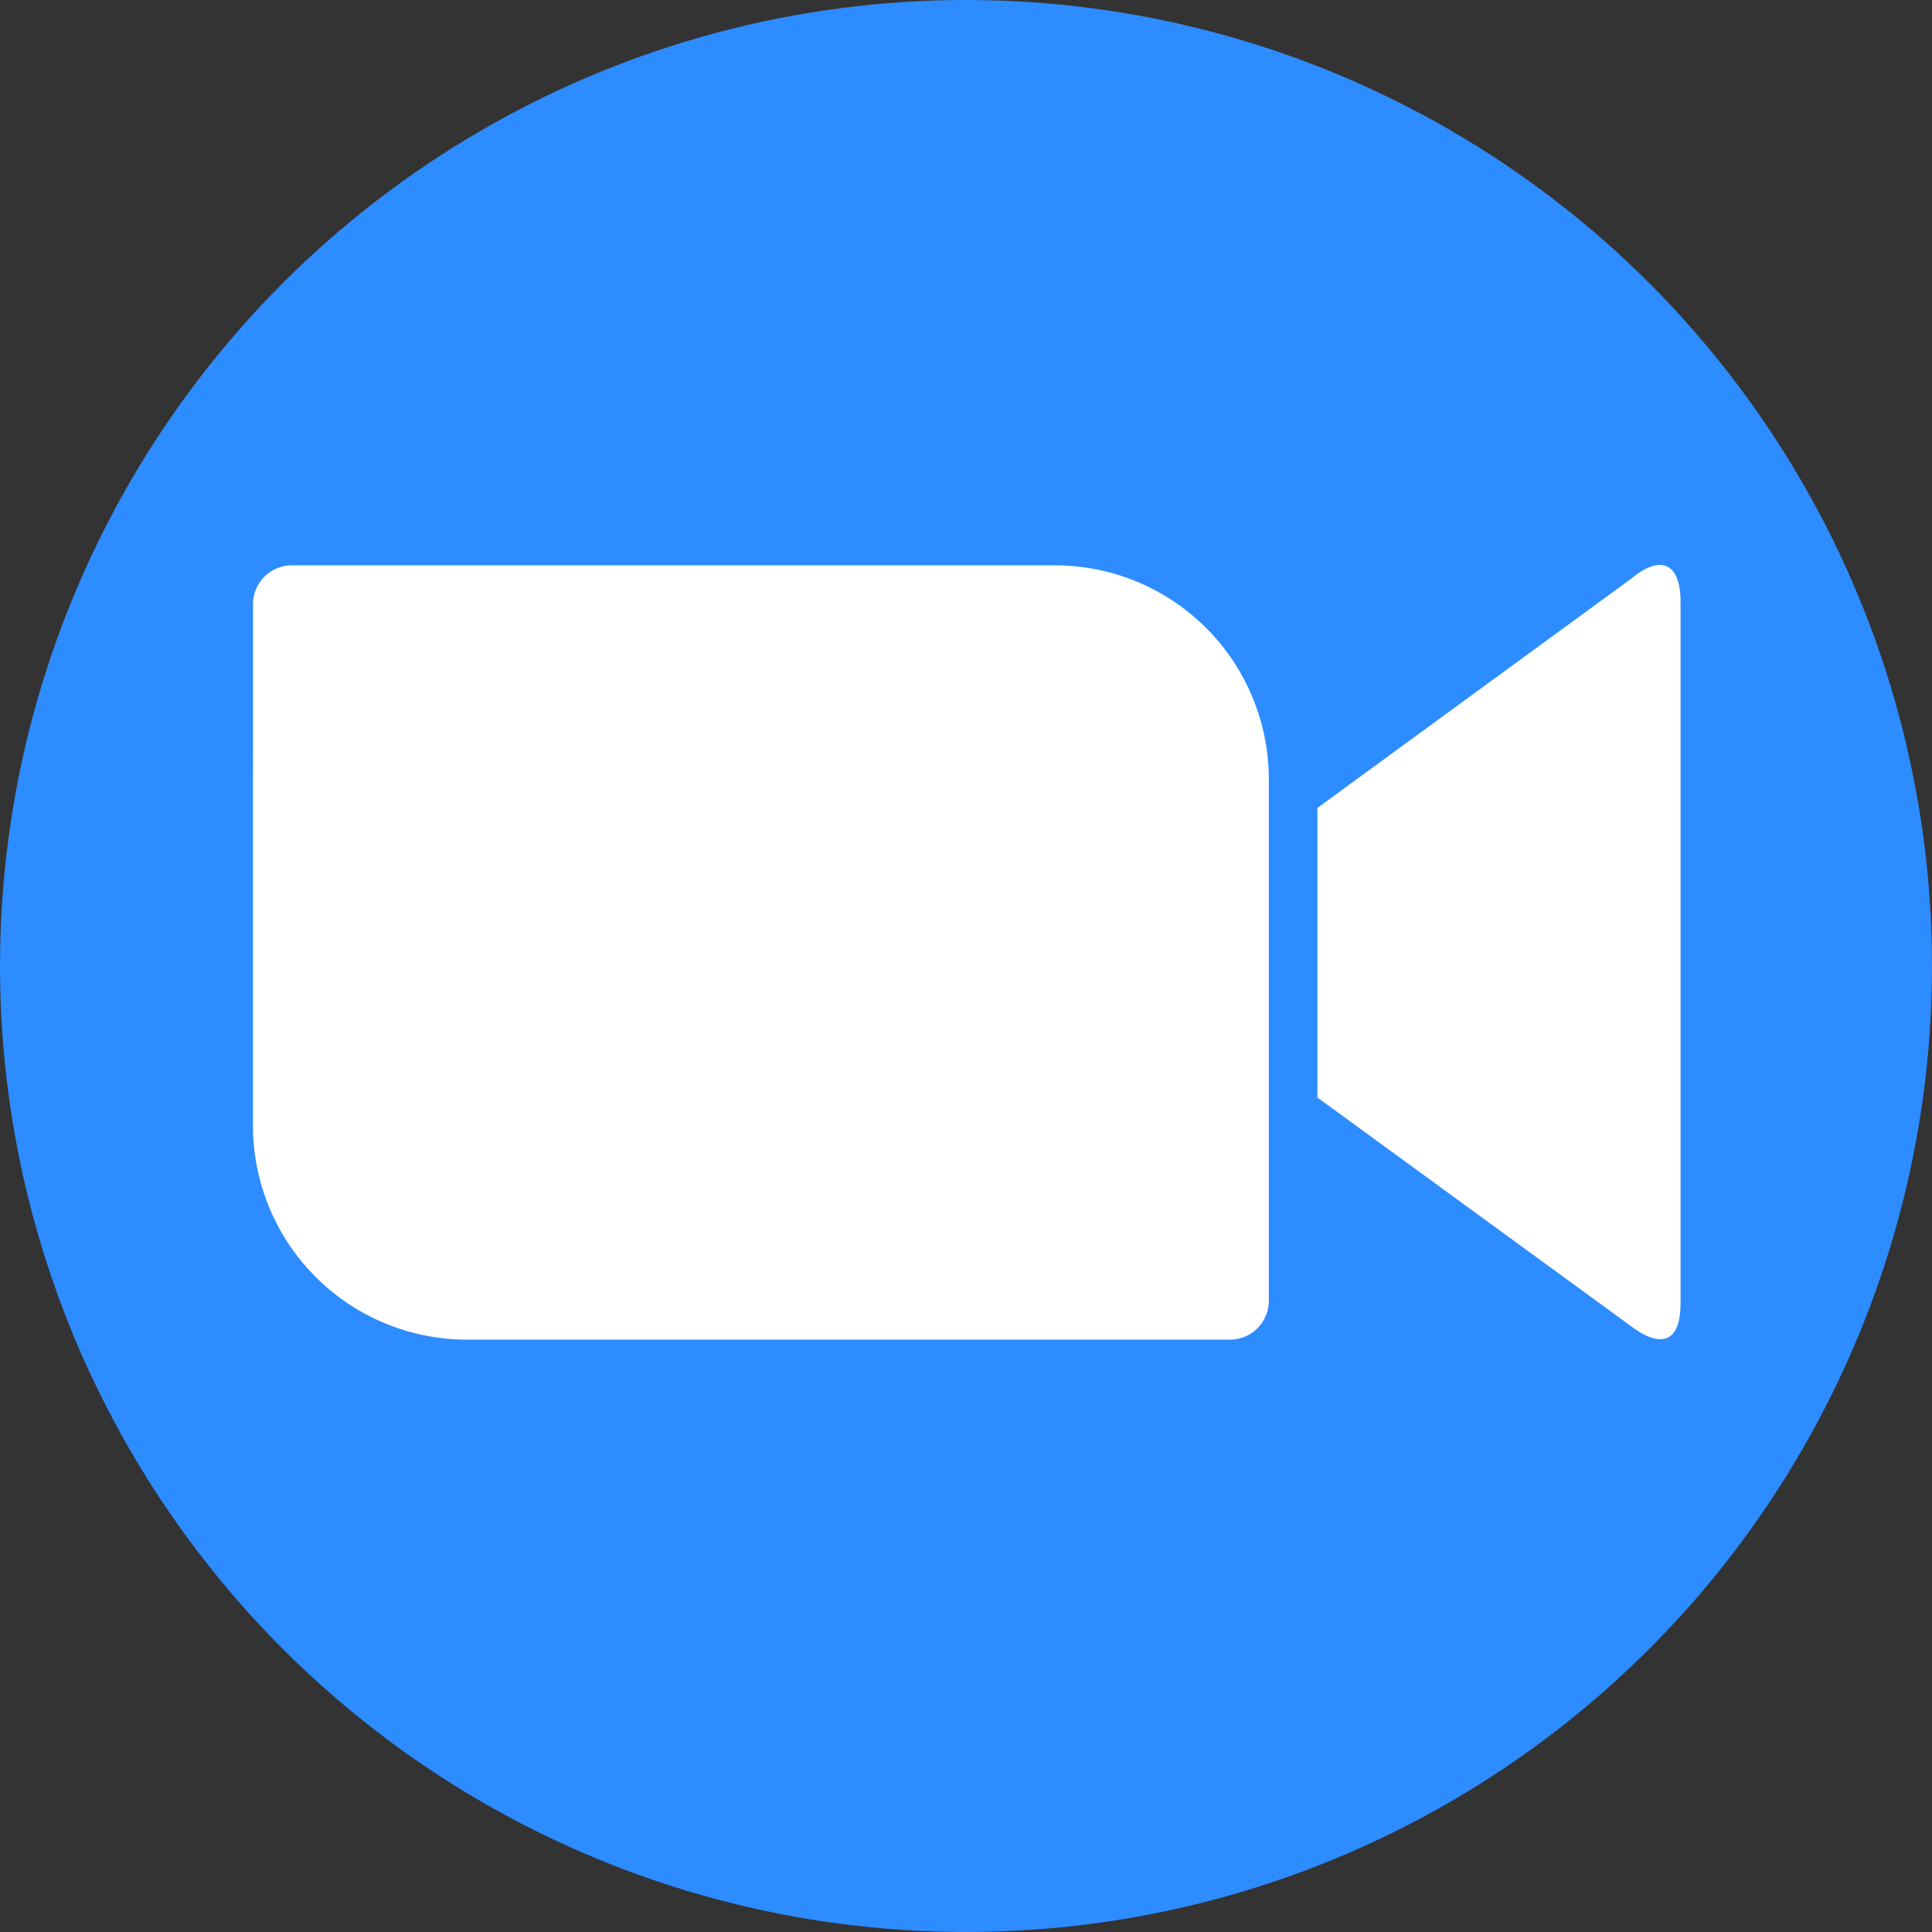
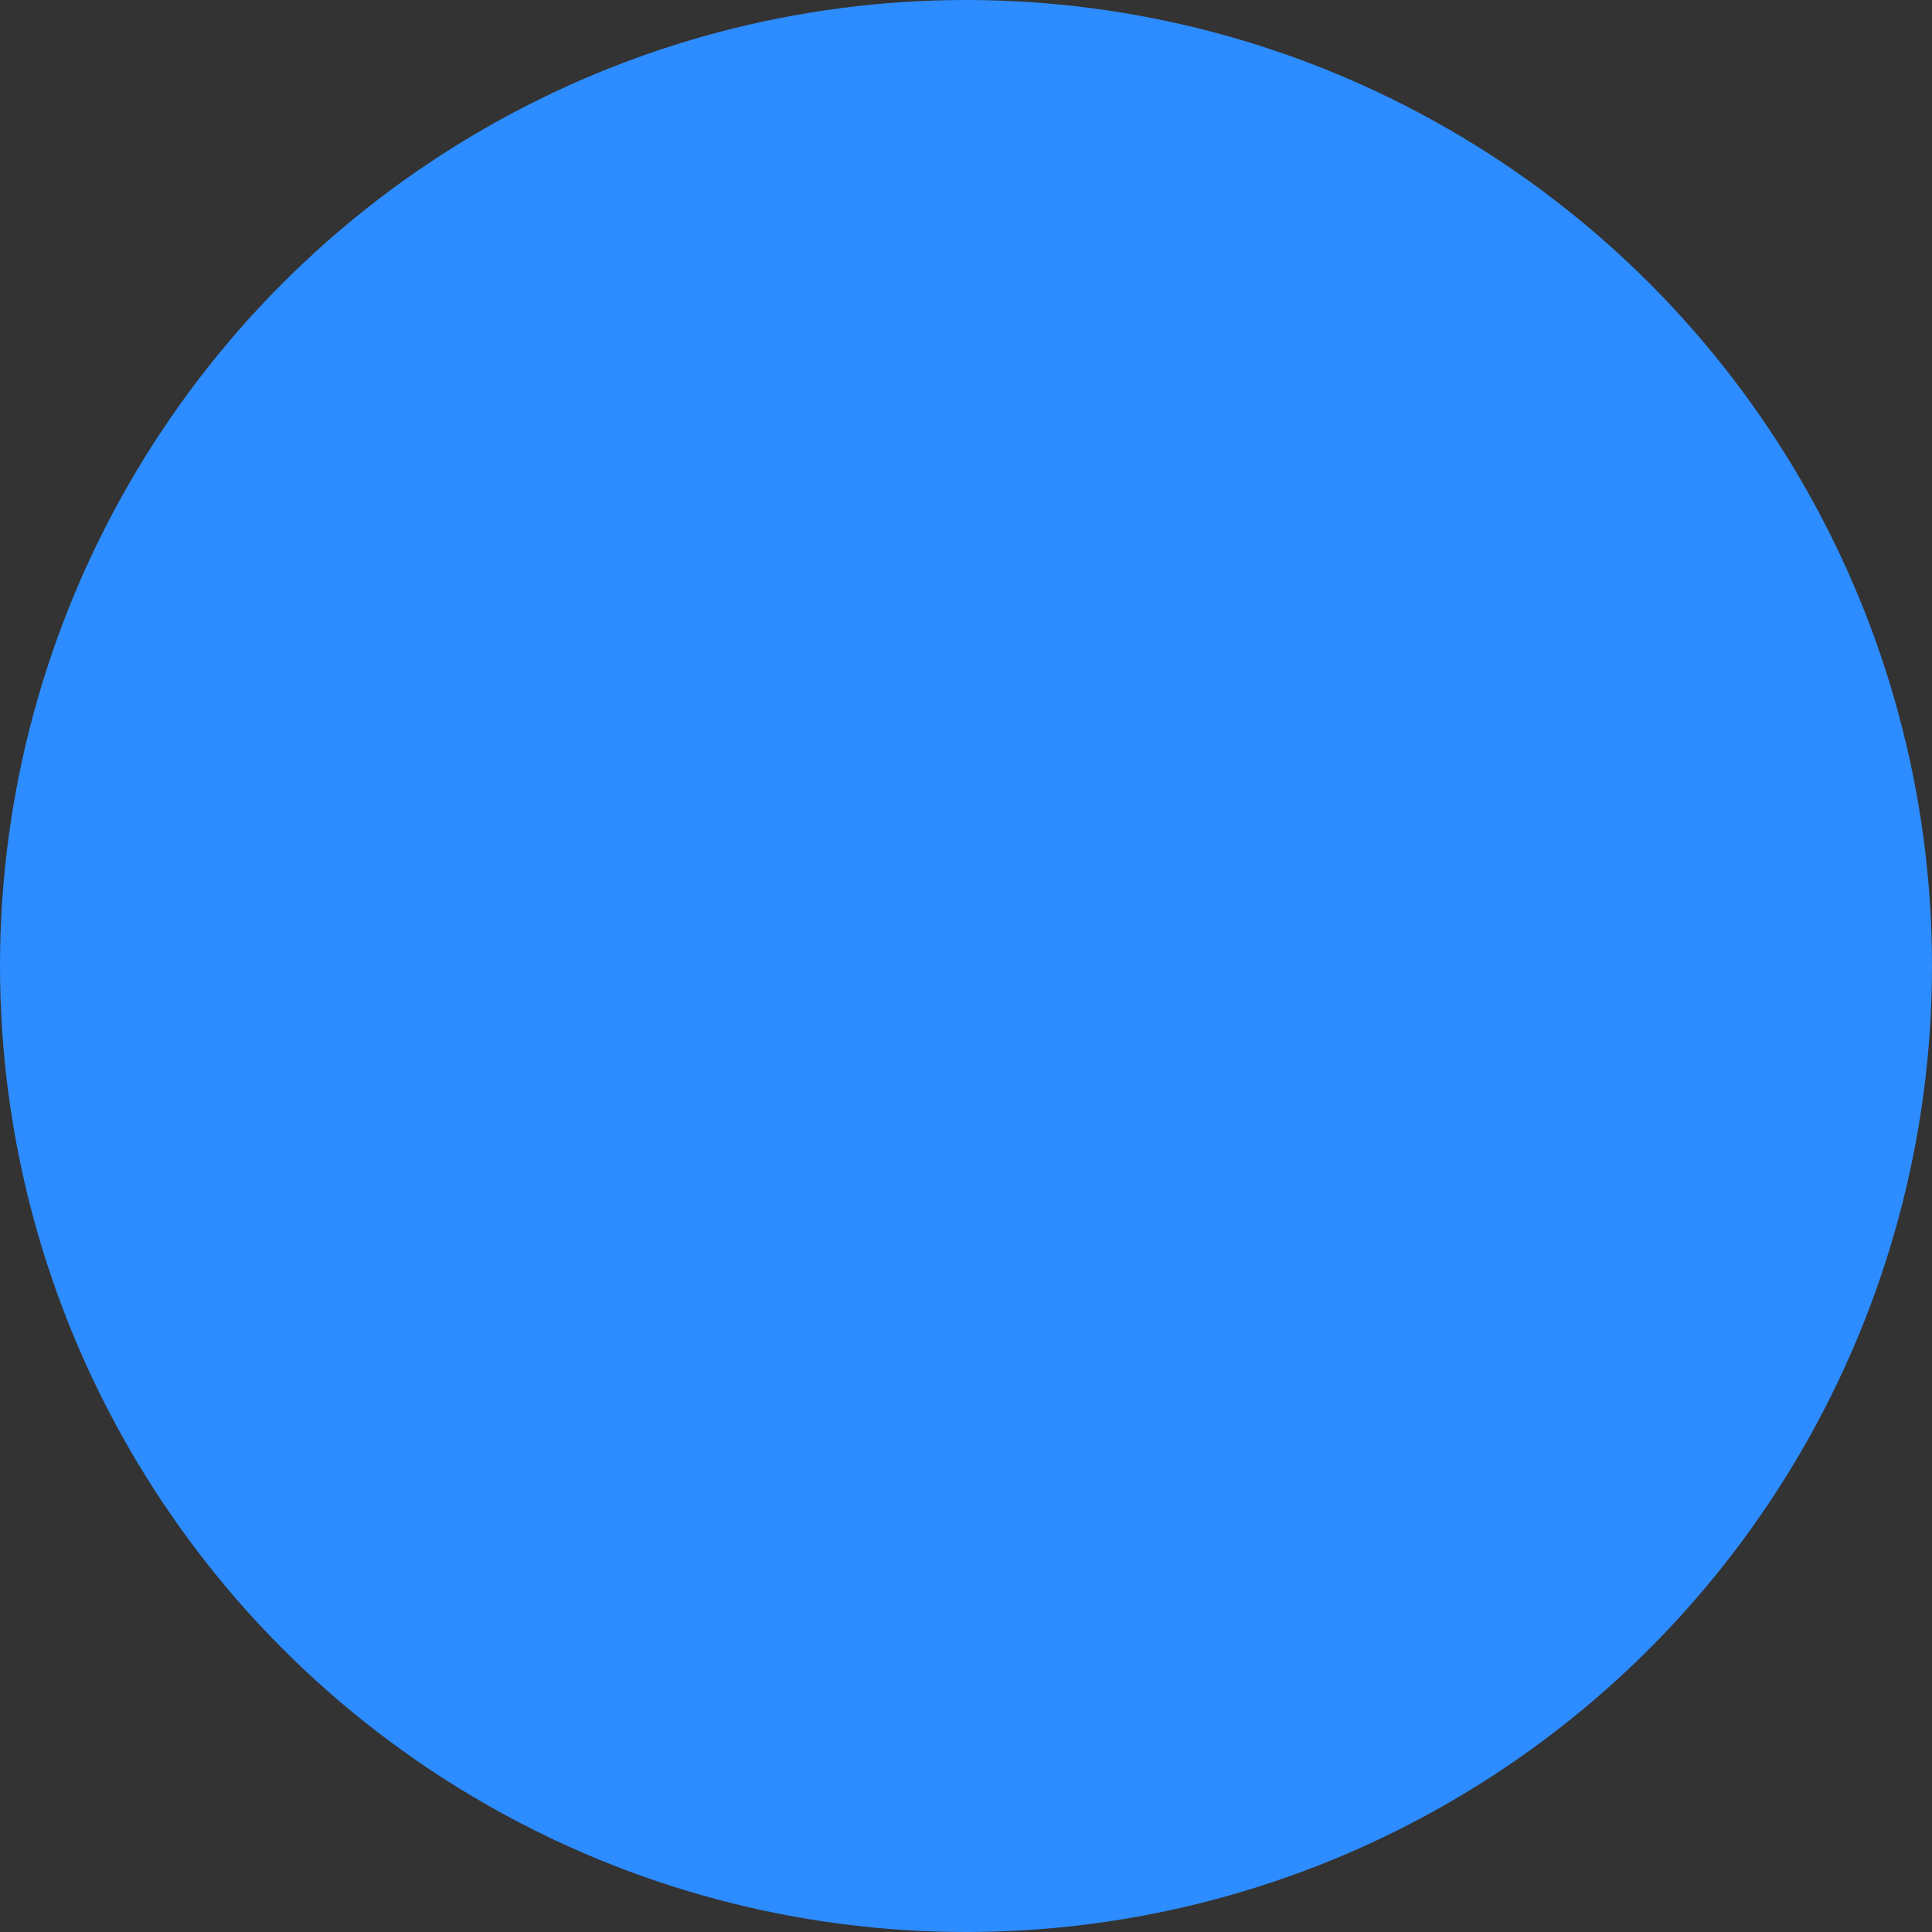
<svg xmlns="http://www.w3.org/2000/svg" viewBox="0 0 54 54">
  <rect x="0" y="0" width="54" height="54" fill="#333333" stroke="none" />
  <title>icon_zoom</title>
  <circle cx="27" cy="27" r="27" style="fill:#2d8cff" />
-   <path d="M36.822,22.581l8.794-6.424c.764-.632,1.356-.474,1.356.671V36.416c0,1.3-.724,1.145-1.356.671l-8.794-6.411Zm-29.751-5.7V31.493a5.98,5.98,0,0,0,6,5.95h21.3a1.087,1.087,0,0,0,1.093-1.079V21.751a5.98,5.98,0,0,0-6-5.95H8.164A1.087,1.087,0,0,0,7.072,16.881Z" style="fill:#fff" />
</svg>